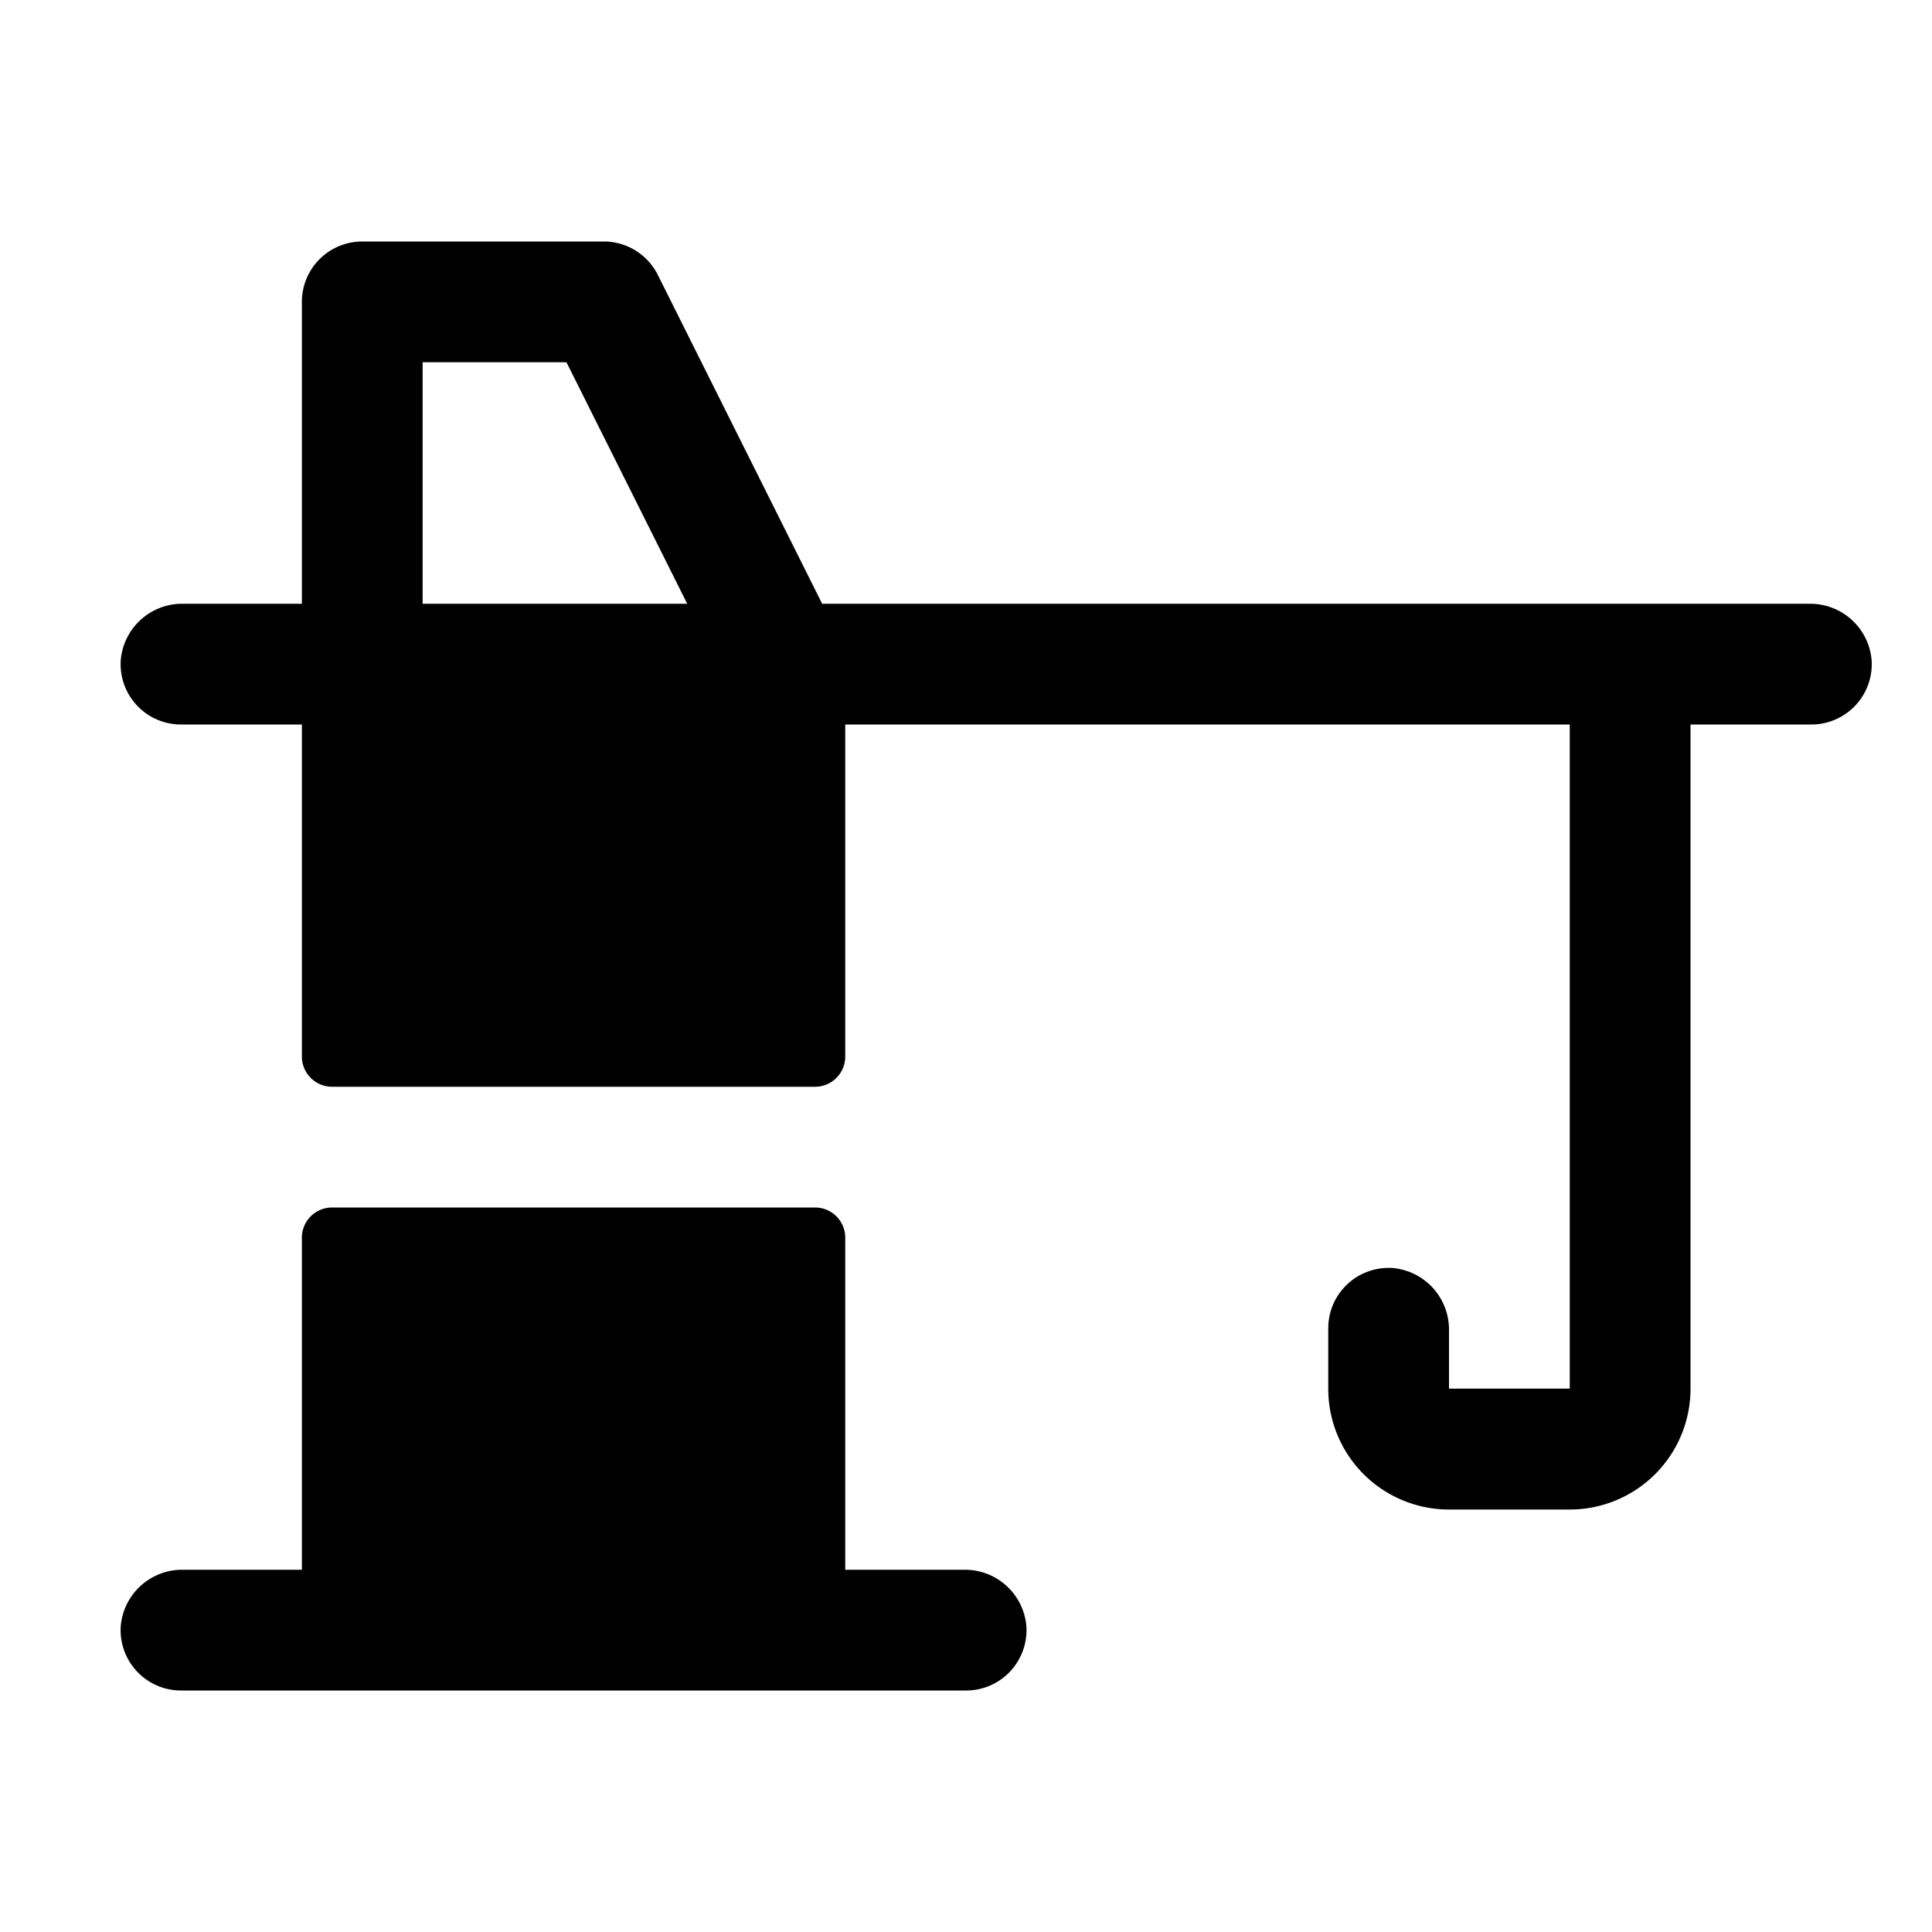
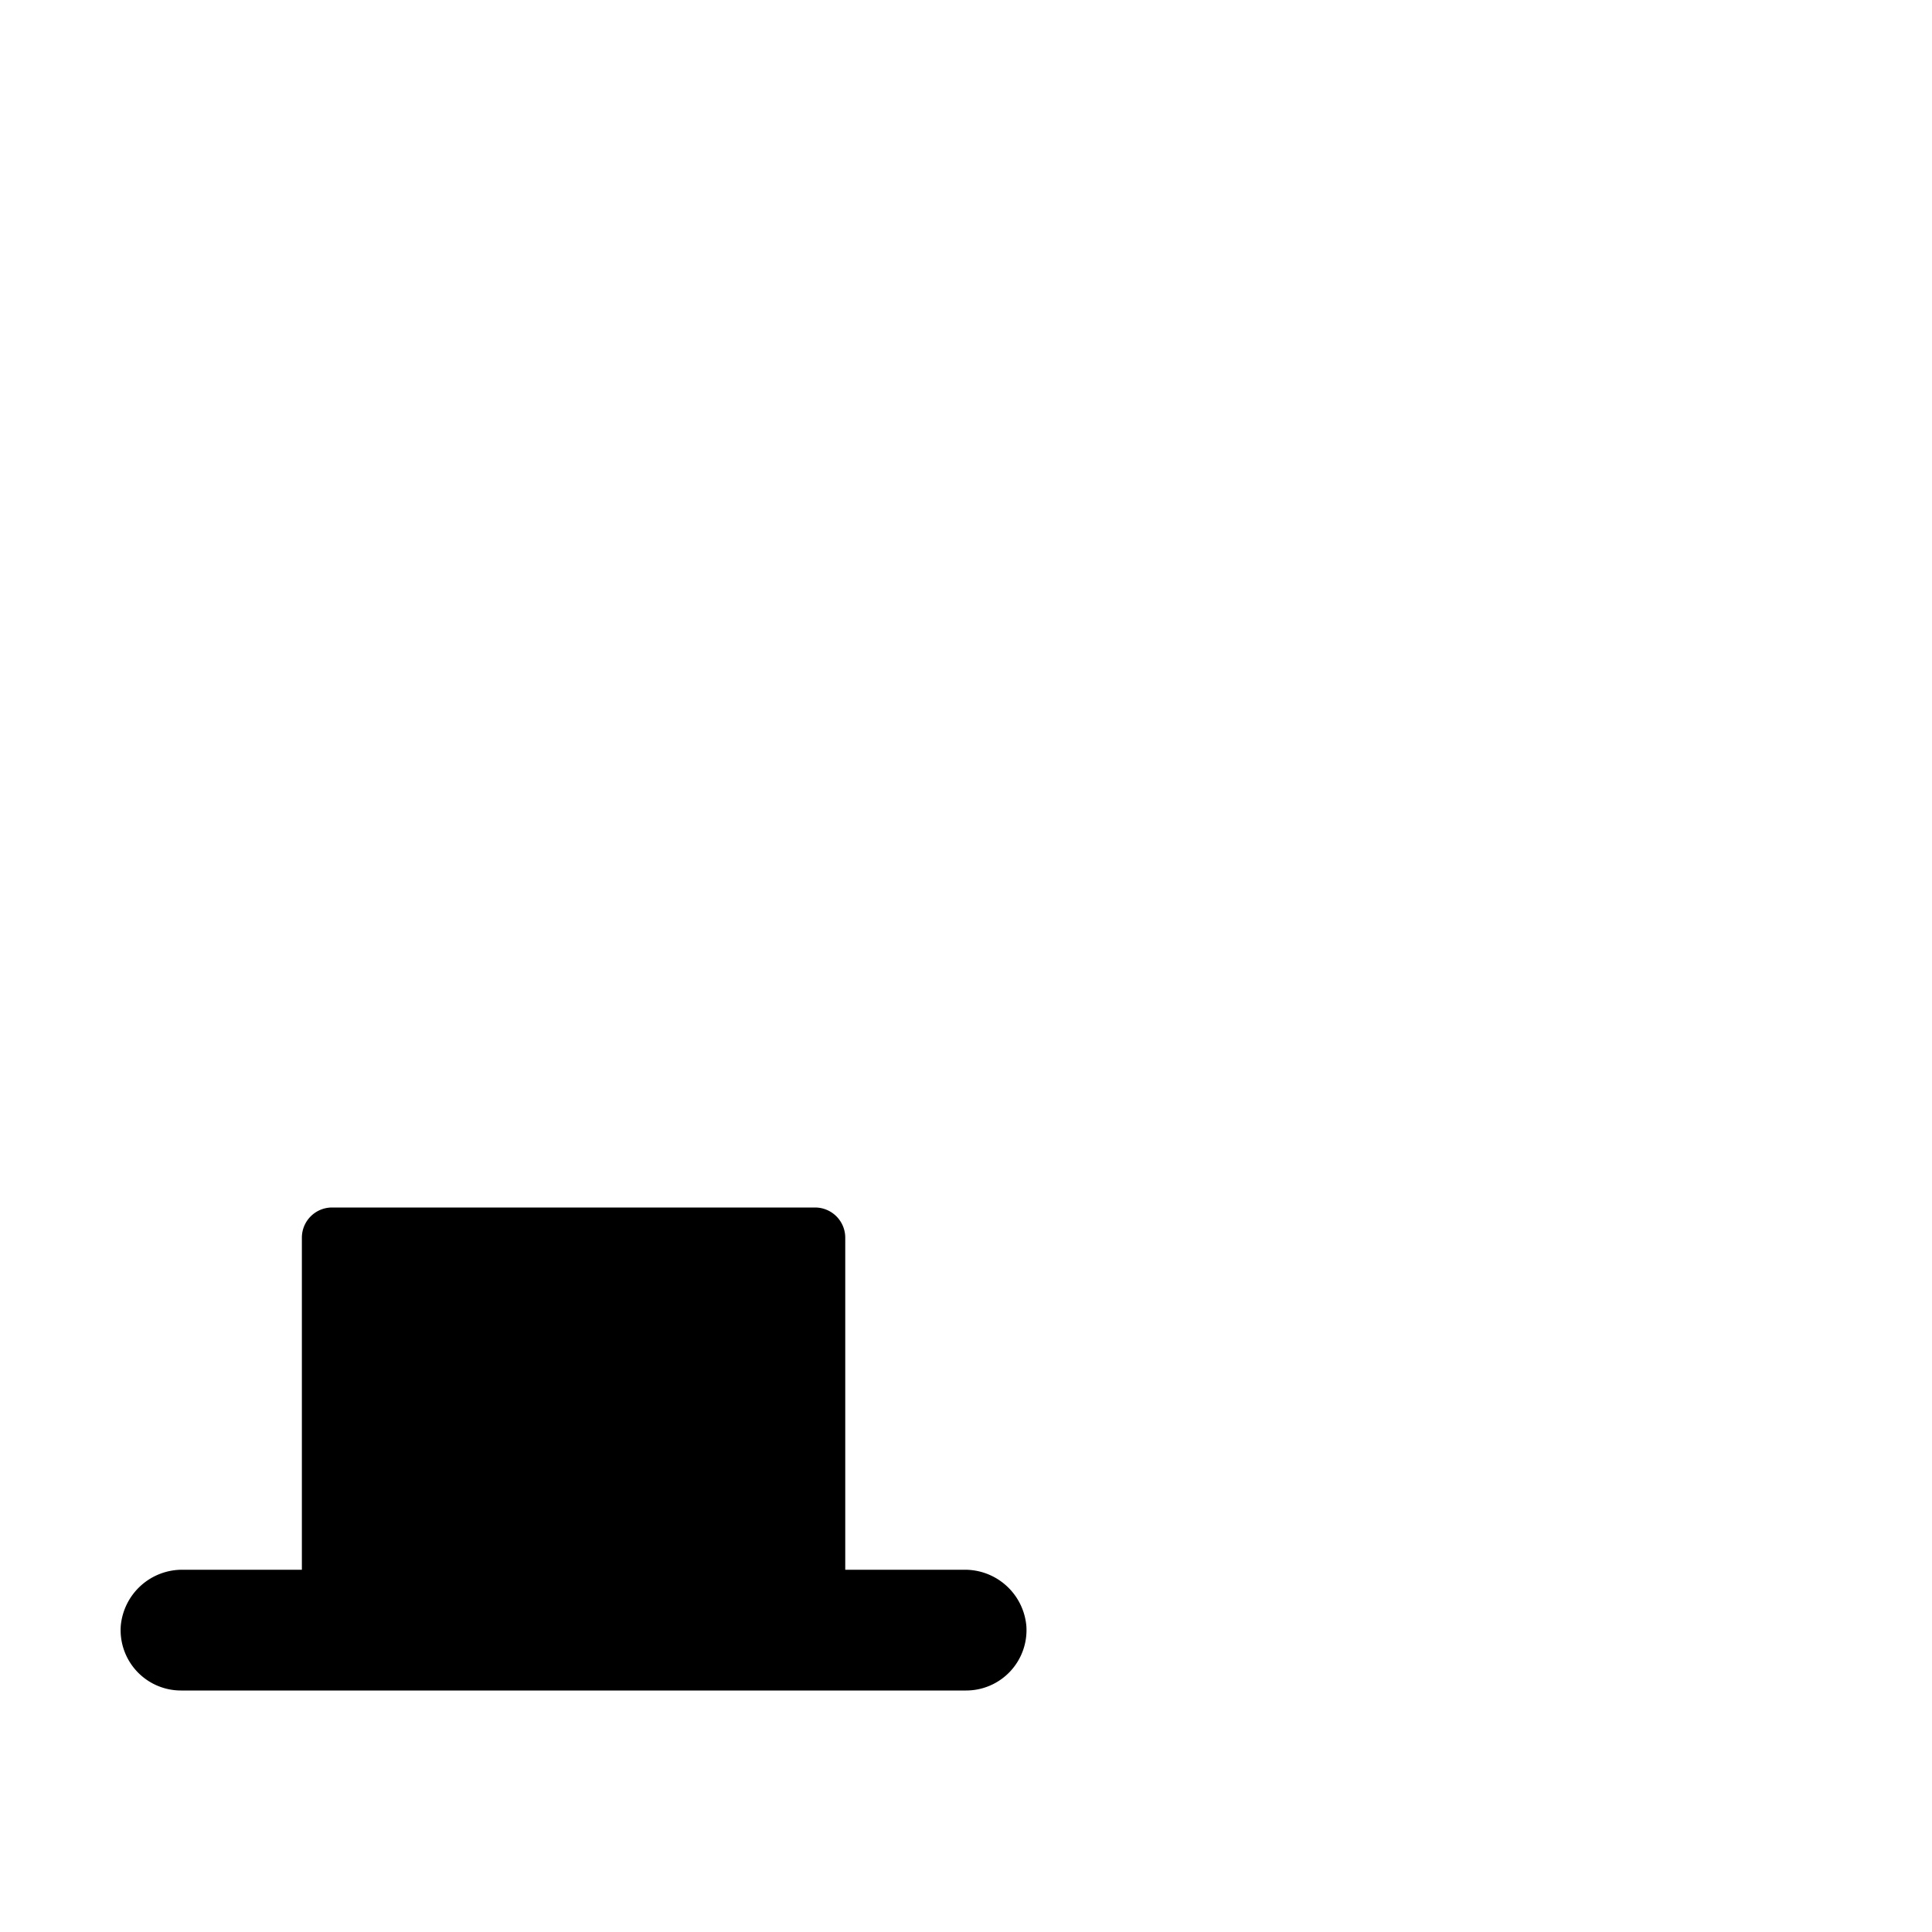
<svg xmlns="http://www.w3.org/2000/svg" viewBox="0 0 256 256">
-   <rect width="256" height="256" fill="none" />
  <path d="M127.73,208H112V164a4,4,0,0,0-4-4H44a4,4,0,0,0-4,4v44H24.27A8.17,8.17,0,0,0,16,215.47,8,8,0,0,0,24,224H128a8,8,0,0,0,8-8.53A8.17,8.17,0,0,0,127.73,208Z" />
-   <path d="M239.73,80H108.94L87.16,36.42A8,8,0,0,0,80,32H48a8,8,0,0,0-8,8V80H24.27A8.17,8.17,0,0,0,16,87.47,8,8,0,0,0,24,96H40v44a4,4,0,0,0,4,4h64a4,4,0,0,0,4-4V96h96v88H192v-7.73a8.18,8.18,0,0,0-7.47-8.25,8,8,0,0,0-8.53,8v8a16,16,0,0,0,16,16h16a16,16,0,0,0,16-16V96h16a8,8,0,0,0,8-8.53A8.17,8.17,0,0,0,239.73,80ZM56,80V48H75.06l16,32Z" />
</svg>